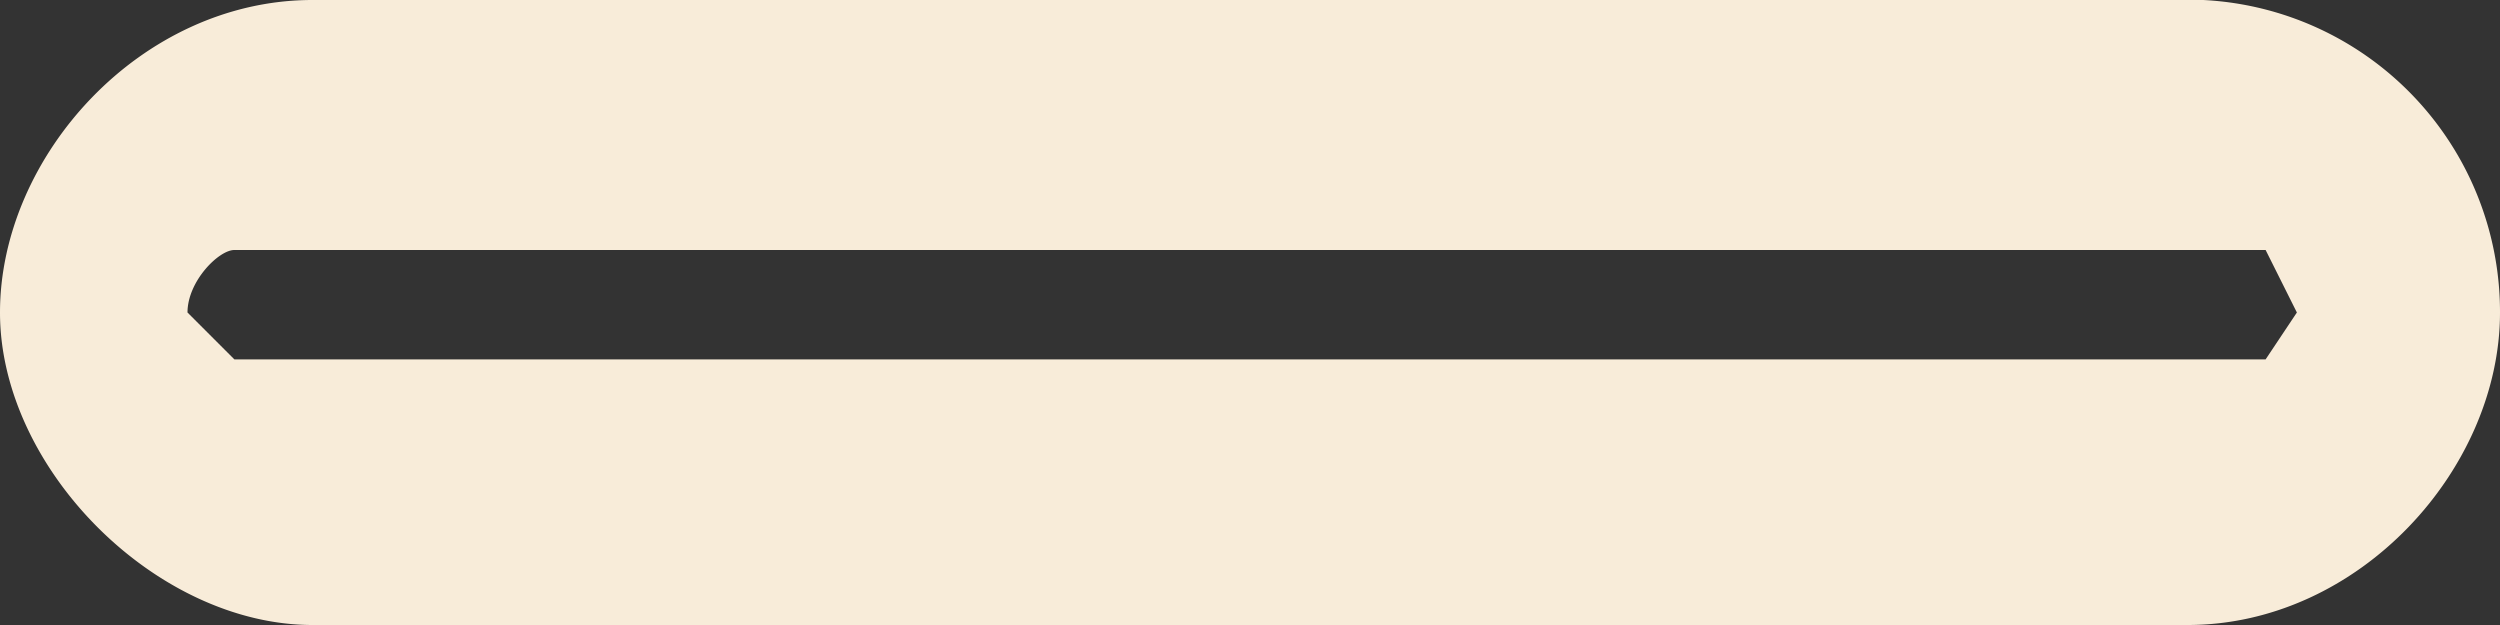
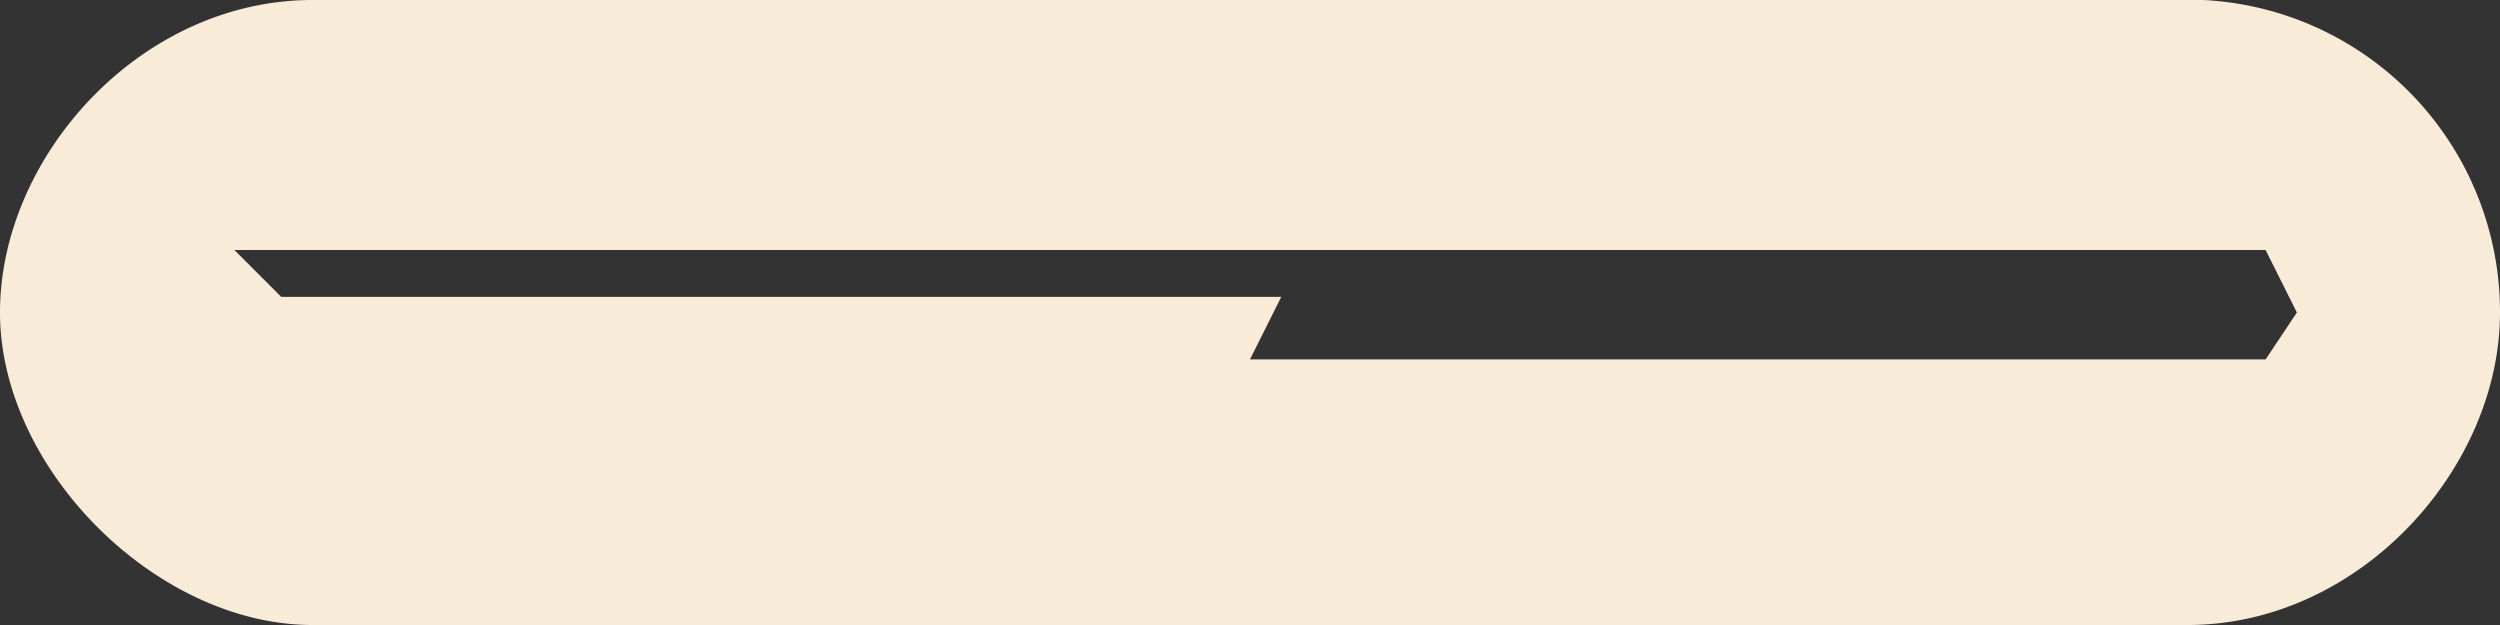
<svg xmlns="http://www.w3.org/2000/svg" width="16" height="4" fill="none">
  <rect width="100%" height="100%" fill="#333333" stroke="none" />
-   <path d="M8 4H2C1 4 0 3 0 2s.9-2 2-2h11.9A2 2 0 0 1 16 2c0 1-.9 2-2 2H8Zm0-1.7h6.5l.2-.3-.2-.4h-13c-.1 0-.3.2-.3.4l.3.3h6.4Z" fill="#F8ECD9" />
+   <path d="M8 4H2C1 4 0 3 0 2s.9-2 2-2h11.9A2 2 0 0 1 16 2c0 1-.9 2-2 2H8Zm0-1.7h6.5l.2-.3-.2-.4h-13l.3.3h6.4Z" fill="#F8ECD9" />
</svg>